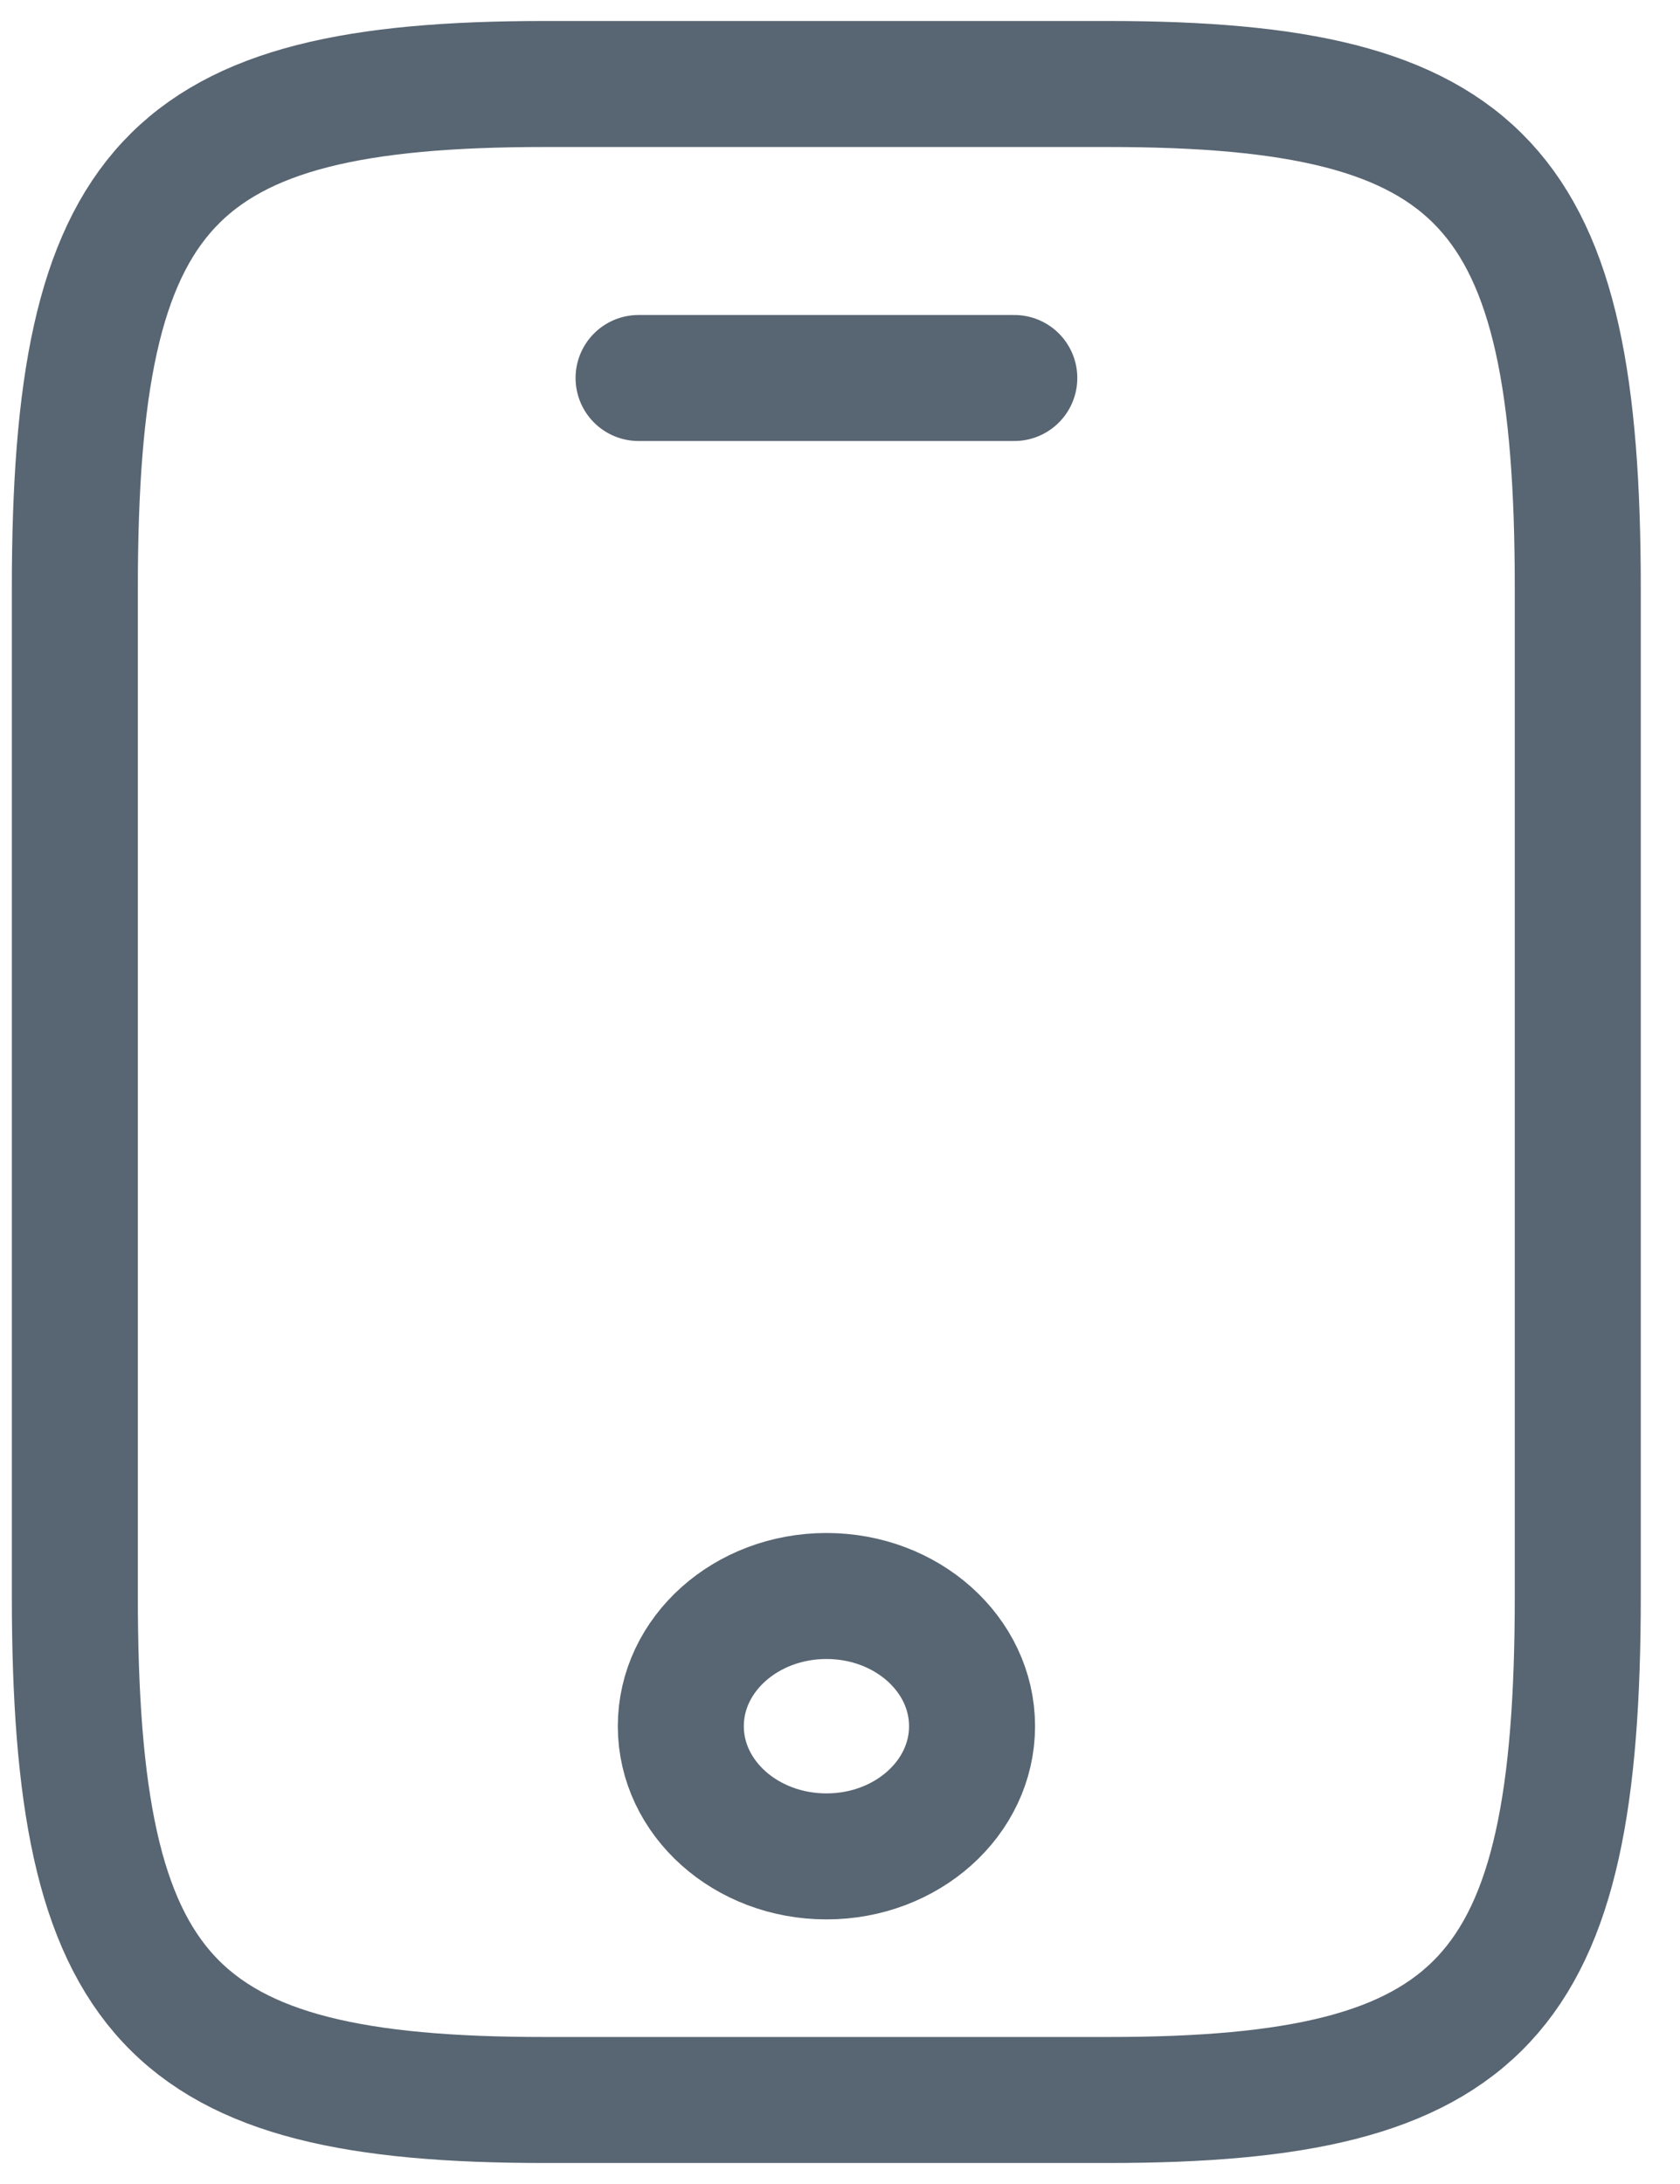
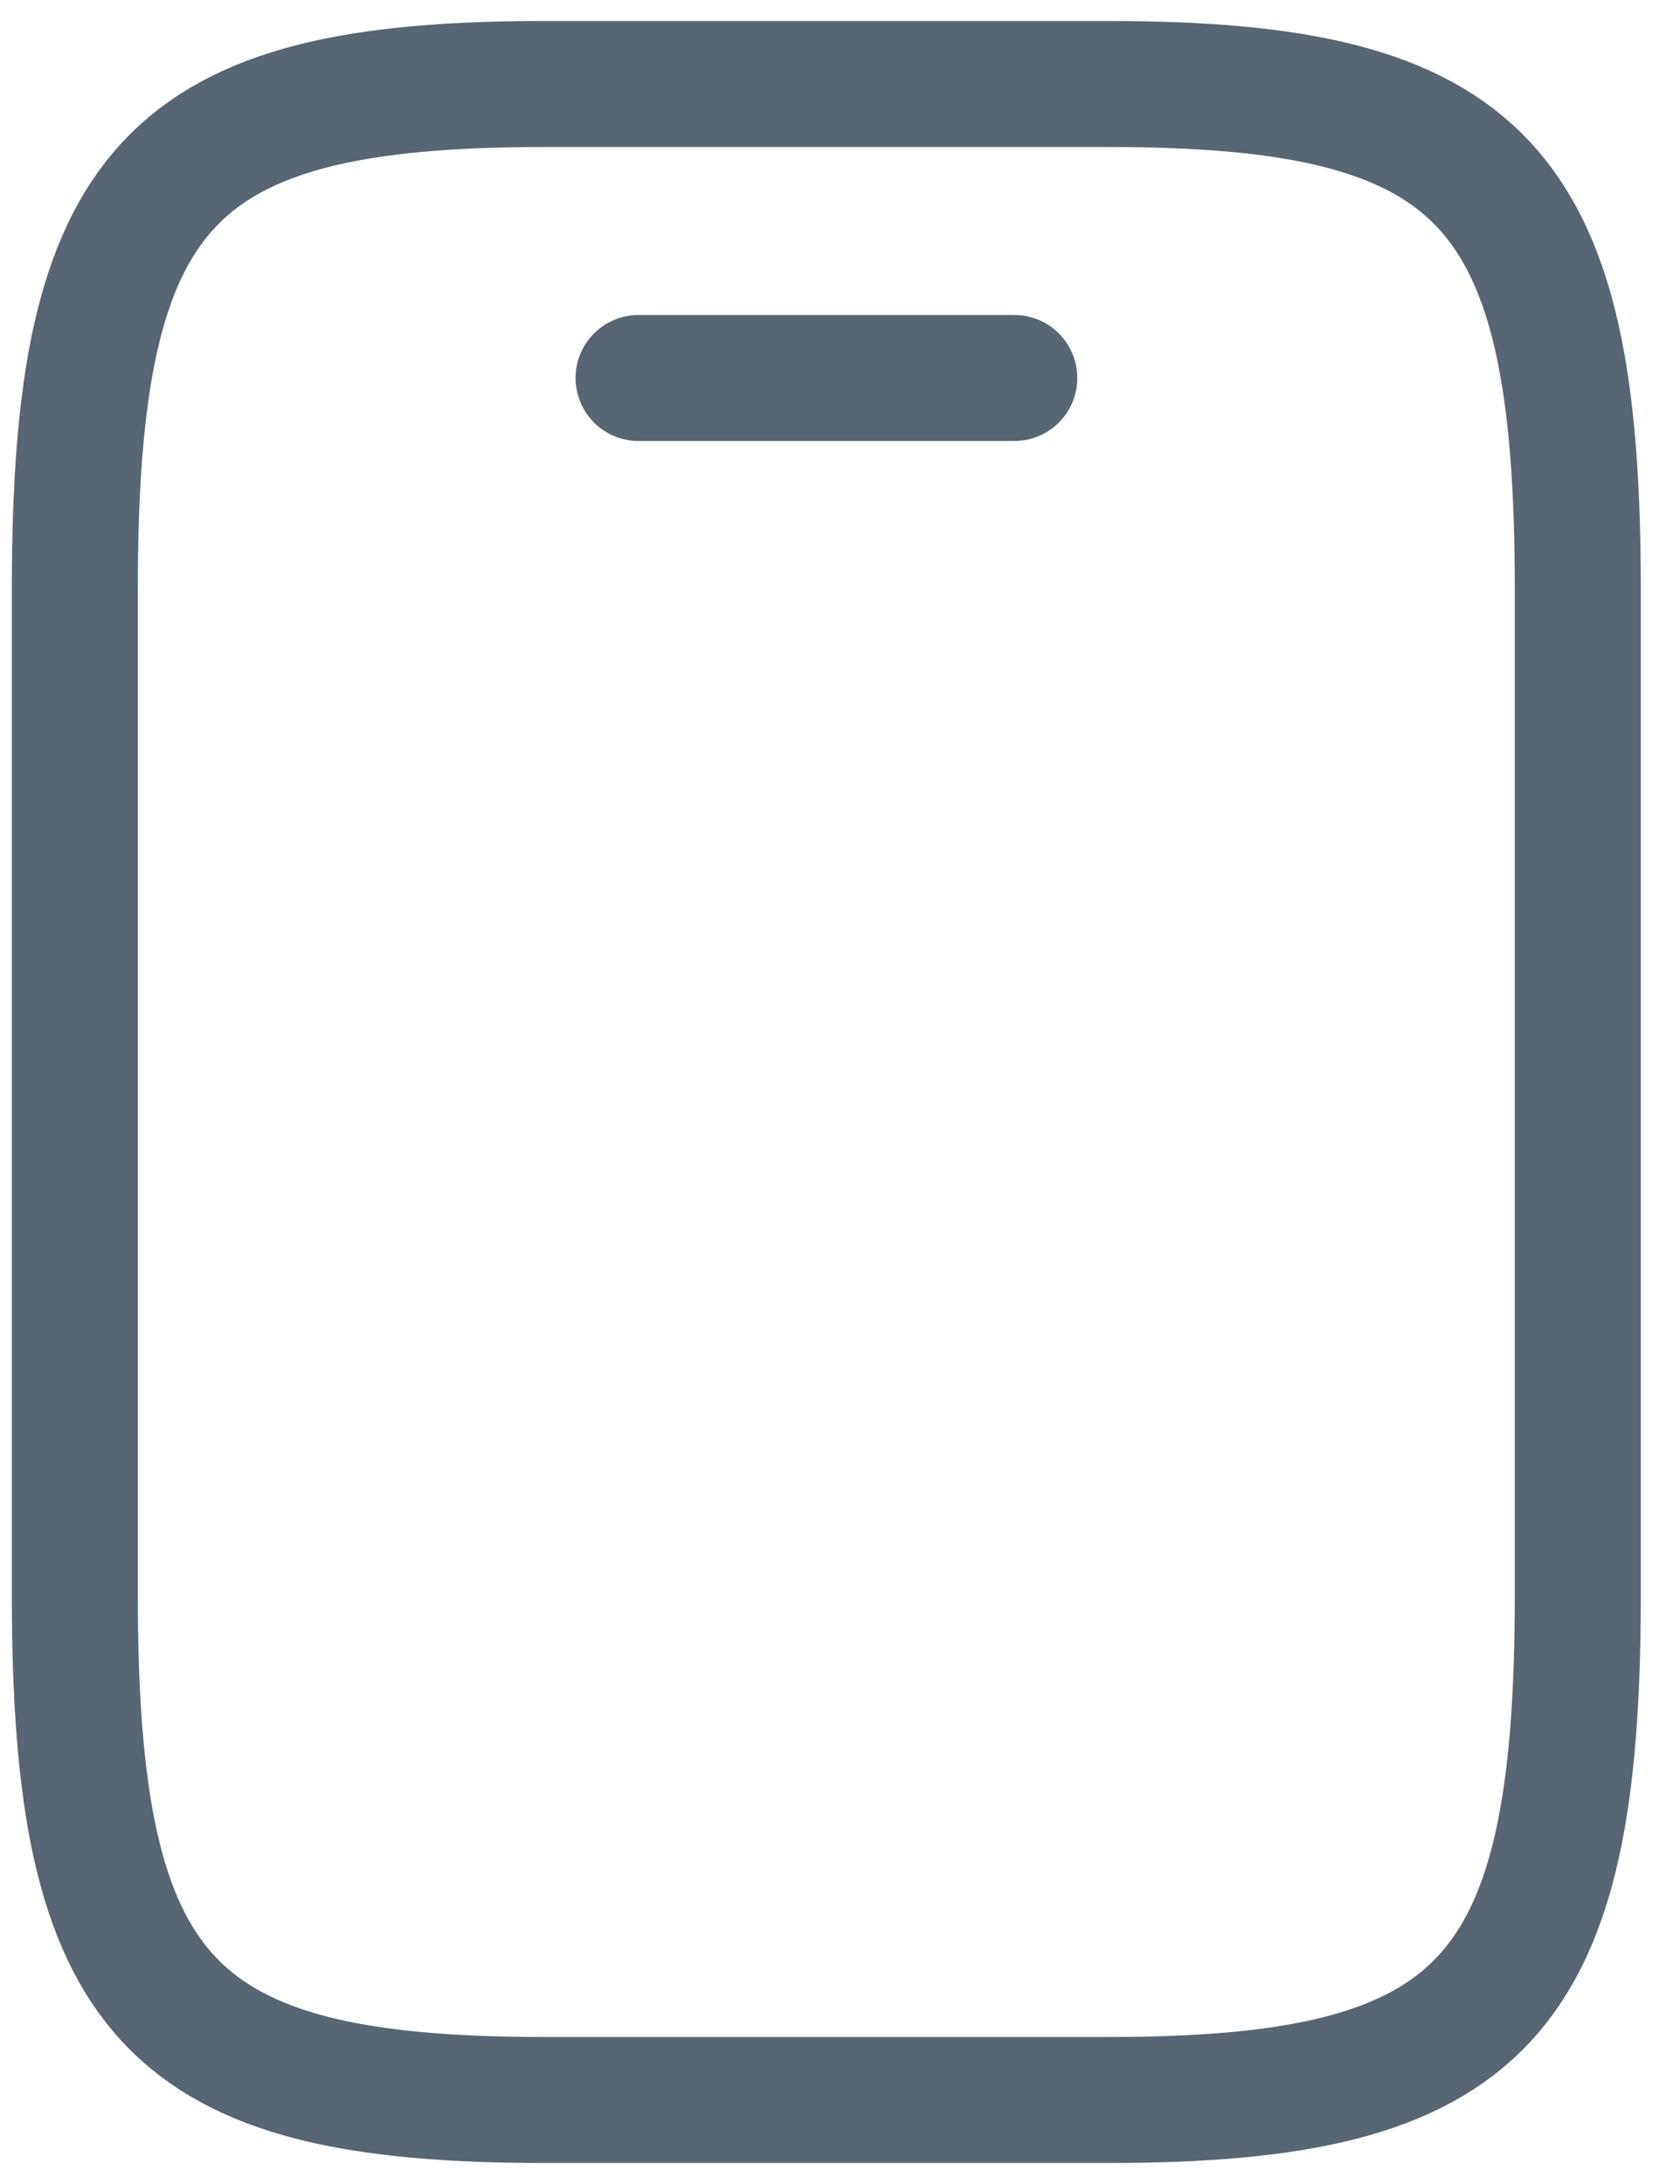
<svg xmlns="http://www.w3.org/2000/svg" width="20" height="26" viewBox="0 0 20 26" fill="none">
  <path d="M18.783 7V19C18.783 23.8 17.665 25 13.191 25H6.482C2.009 25 0.891 23.8 0.891 19V7C0.891 2.2 2.009 1 6.482 1H13.191C17.665 1 18.783 2.2 18.783 7Z" stroke="#586572" stroke-width="1.5" stroke-linecap="round" stroke-linejoin="round" />
  <path d="M12.075 4.5H7.602" stroke="#586572" stroke-width="1.5" stroke-linecap="round" stroke-linejoin="round" />
-   <path d="M9.839 22.1C10.796 22.1 11.572 21.406 11.572 20.55C11.572 19.694 10.796 19 9.839 19C8.881 19 8.105 19.694 8.105 20.55C8.105 21.406 8.881 22.1 9.839 22.1Z" stroke="#586572" stroke-width="1.5" stroke-linecap="round" stroke-linejoin="round" />
</svg>